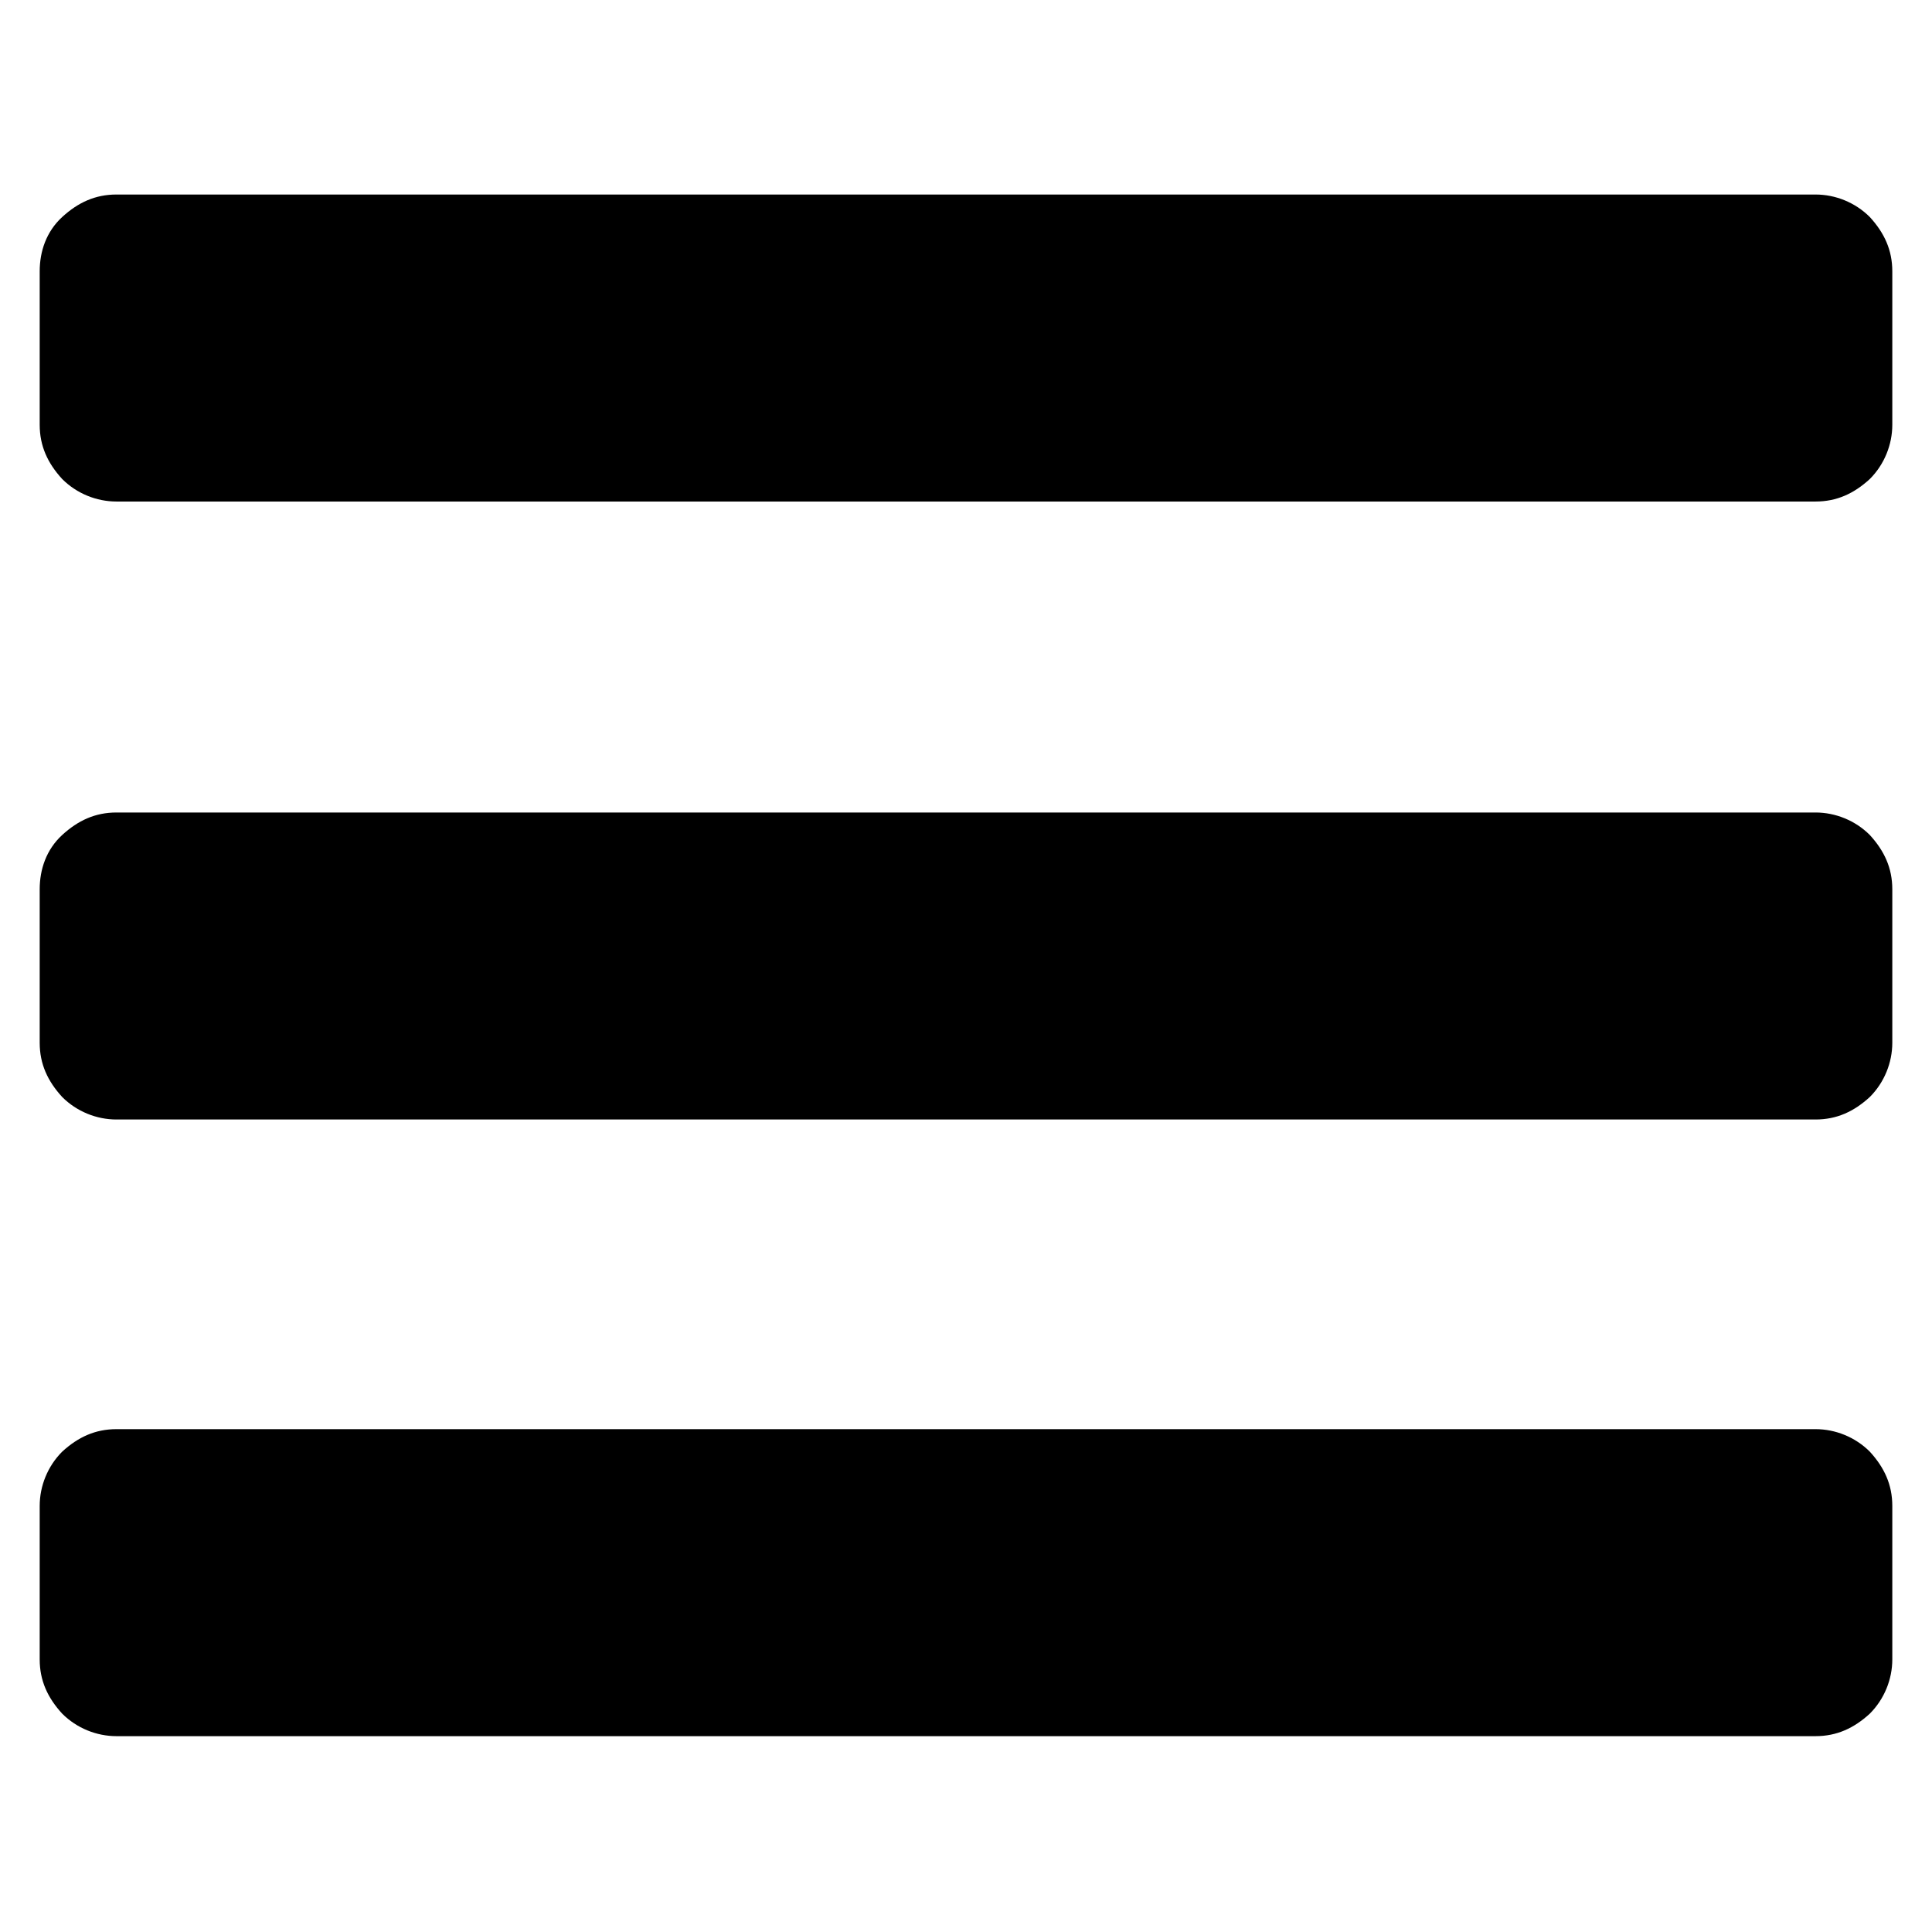
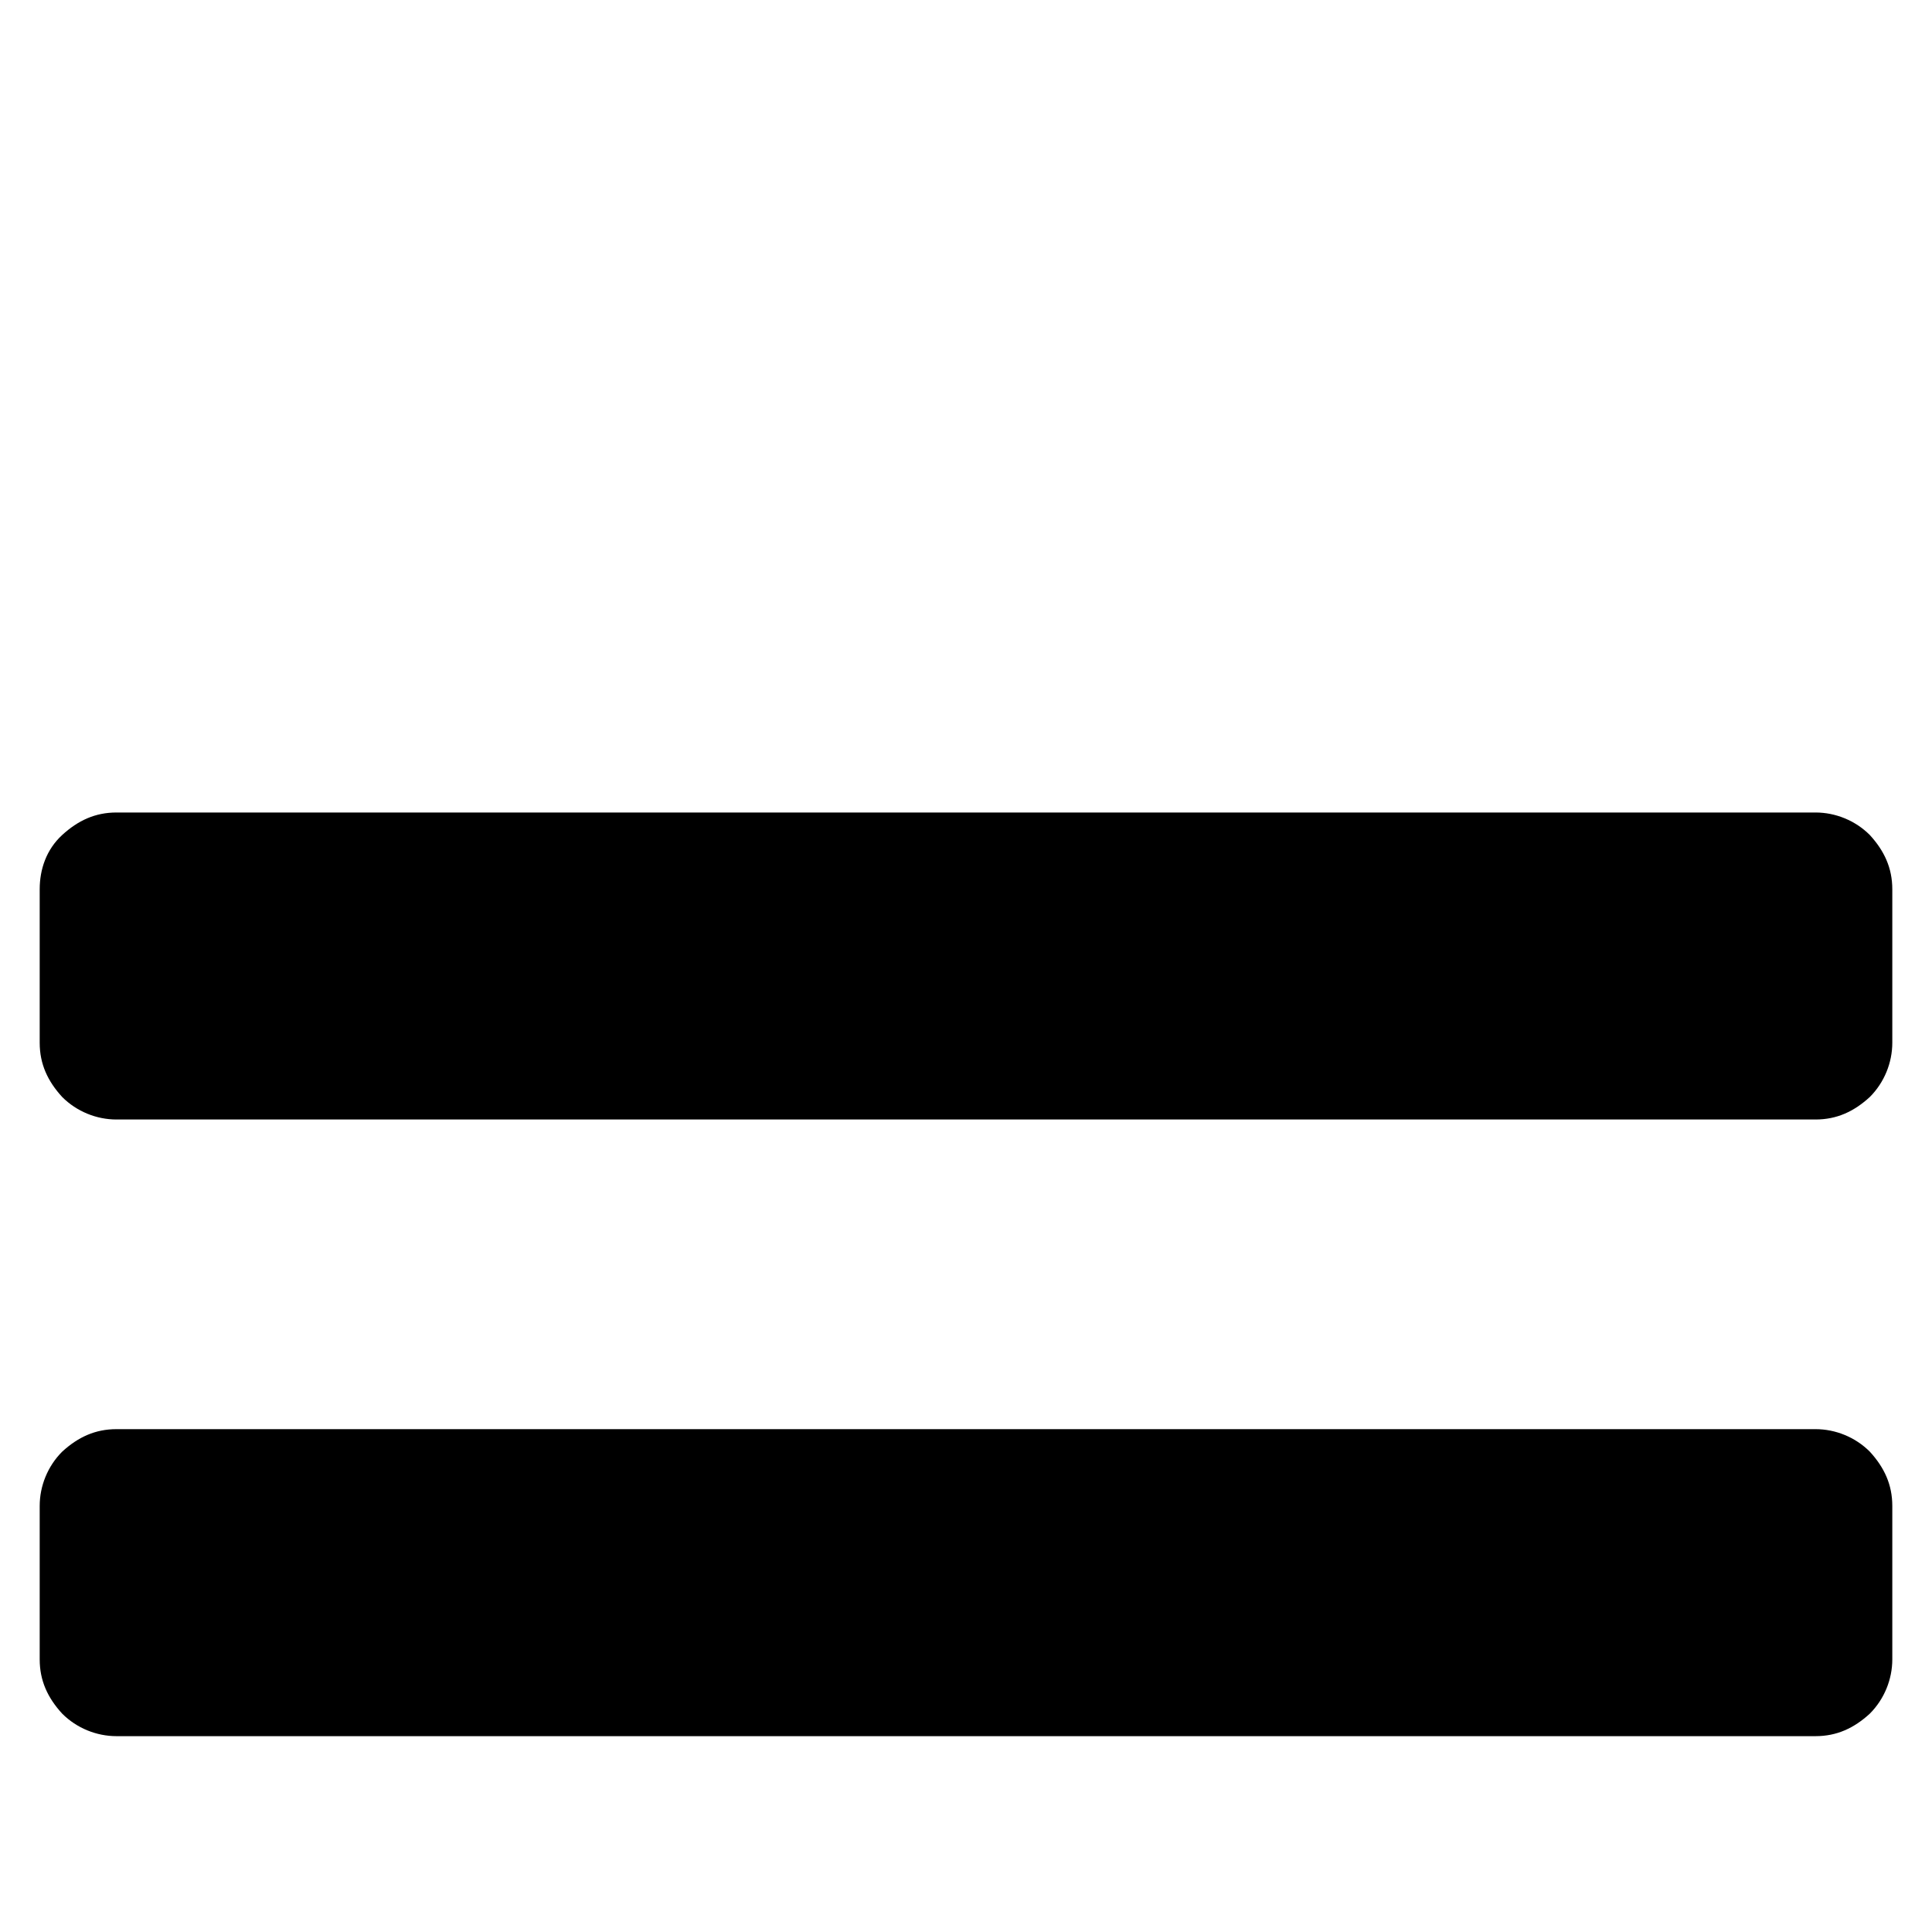
<svg xmlns="http://www.w3.org/2000/svg" id="Capa_1" data-name="Capa 1" version="1.1" viewBox="0 0 146 146">
  <defs>
    <style>
      .cls-1 {
        fill: #000;
        stroke-width: 0px;
      }
    </style>
  </defs>
  <path class="cls-1" d="M137.3,108H8.8c-1.6,0-2.9.6-4.1,1.7-1.1,1.1-1.7,2.6-1.7,4.1v11.6c0,1.6.6,2.9,1.7,4.1,1.1,1.1,2.6,1.7,4.1,1.7h128.4c1.6,0,2.9-.6,4.1-1.7,1.1-1.1,1.7-2.6,1.7-4.1v-11.6c0-1.6-.6-2.9-1.7-4.1-1.1-1.1-2.6-1.7-4.1-1.7h.1Z" />
-   <path class="cls-1" d="M141.3,16.4c-1.1-1.1-2.6-1.7-4.1-1.7H8.8c-1.6,0-2.9.6-4.1,1.7s-1.7,2.6-1.7,4.1v11.6c0,1.6.6,2.9,1.7,4.1,1.1,1.1,2.6,1.7,4.1,1.7h128.4c1.6,0,2.9-.6,4.1-1.7,1.1-1.1,1.7-2.6,1.7-4.1v-11.6c0-1.6-.6-2.9-1.7-4.1Z" />
  <path class="cls-1" d="M137.3,61.4H8.8c-1.6,0-2.9.6-4.1,1.7s-1.7,2.6-1.7,4.1v11.6c0,1.6.6,2.9,1.7,4.1,1.1,1.1,2.6,1.7,4.1,1.7h128.4c1.6,0,2.9-.6,4.1-1.7,1.1-1.1,1.7-2.6,1.7-4.1v-11.6c0-1.6-.6-2.9-1.7-4.1-1.1-1.1-2.6-1.7-4.1-1.7h.1Z" />
</svg>